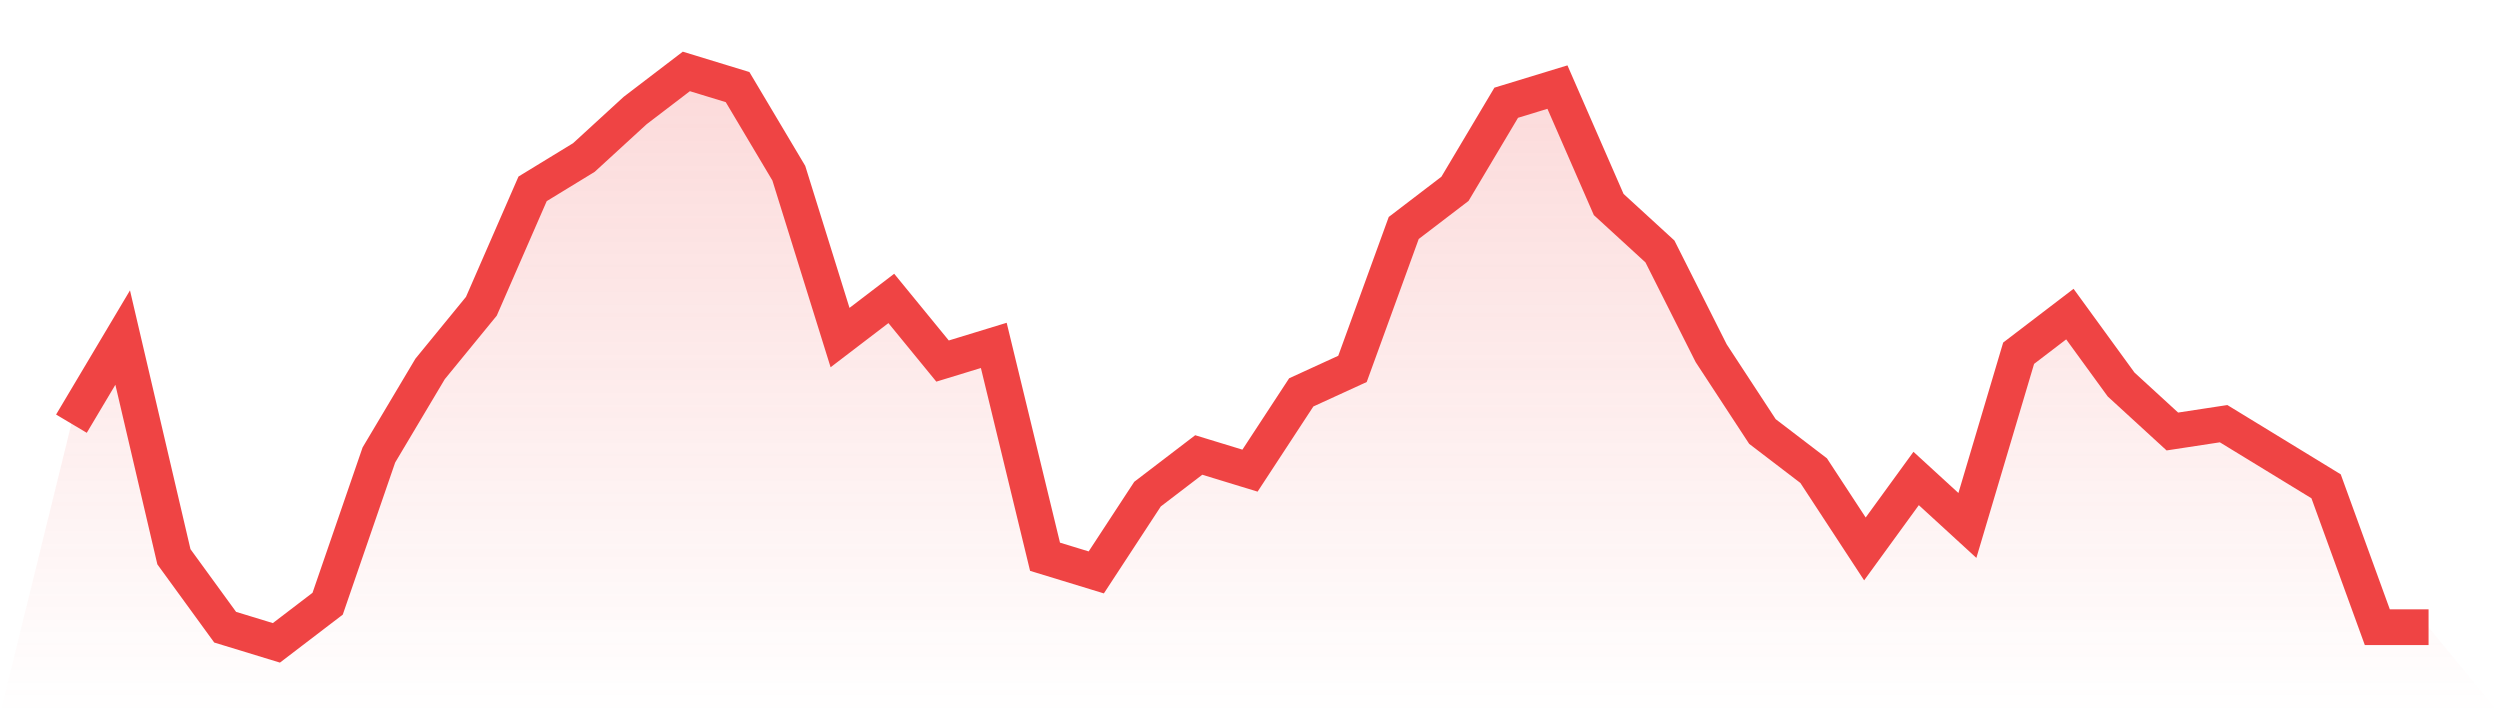
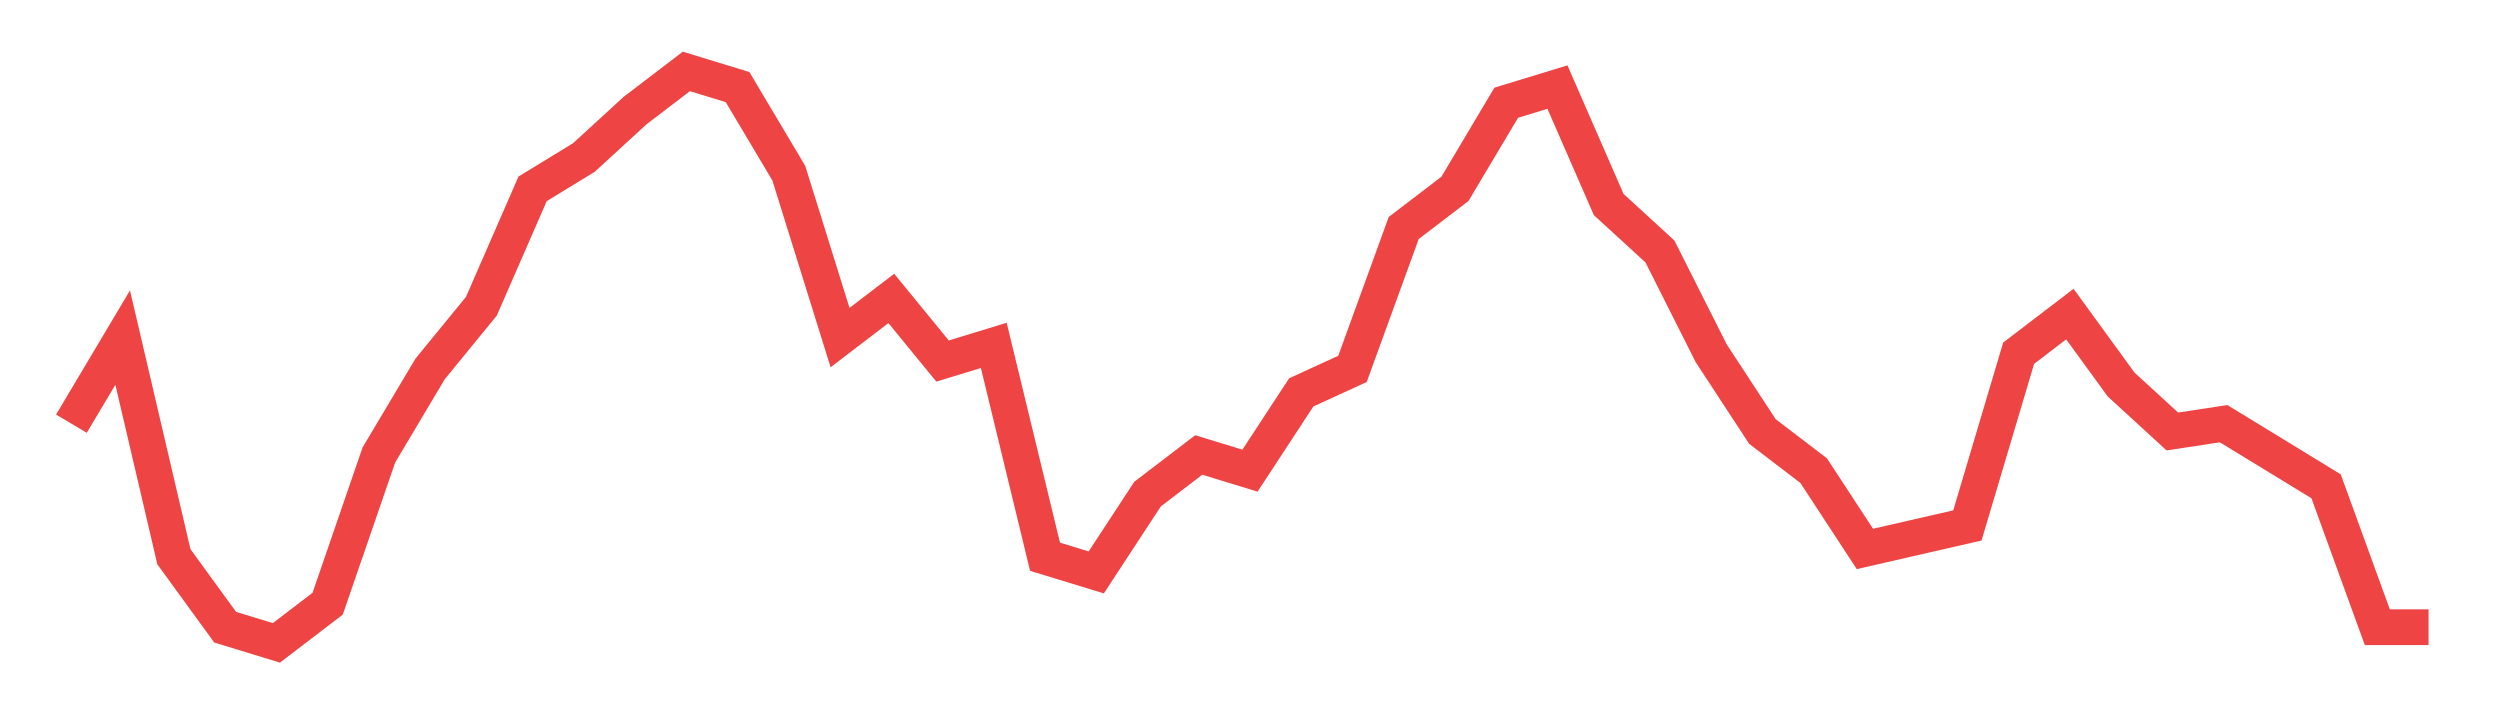
<svg xmlns="http://www.w3.org/2000/svg" viewBox="0 0 140 40">
  <defs>
    <linearGradient id="gradient" x1="0" x2="0" y1="0" y2="1">
      <stop offset="0%" stop-color="#ef4444" stop-opacity="0.2" />
      <stop offset="100%" stop-color="#ef4444" stop-opacity="0" />
    </linearGradient>
  </defs>
-   <path d="M4,23.726 L4,23.726 L6.87,18.904 L9.739,31.178 L12.609,35.123 L15.478,36 L18.348,33.808 L21.217,25.479 L24.087,20.658 L26.957,17.151 L29.826,10.575 L32.696,8.822 L35.565,6.192 L38.435,4 L41.304,4.877 L44.174,9.699 L47.043,18.904 L49.913,16.712 L52.783,20.219 L55.652,19.342 L58.522,31.178 L61.391,32.055 L64.261,27.671 L67.13,25.479 L70,26.356 L72.87,21.973 L75.739,20.658 L78.609,12.767 L81.478,10.575 L84.348,5.753 L87.217,4.877 L90.087,11.452 L92.957,14.082 L95.826,19.781 L98.696,24.164 L101.565,26.356 L104.435,30.74 L107.304,26.795 L110.174,29.425 L113.043,19.781 L115.913,17.589 L118.783,21.534 L121.652,24.164 L124.522,23.726 L127.391,25.479 L130.261,27.233 L133.13,35.123 L136,35.123 L140,40 L0,40 z" fill="url(#gradient)" />
-   <path d="M4,23.726 L4,23.726 L6.87,18.904 L9.739,31.178 L12.609,35.123 L15.478,36 L18.348,33.808 L21.217,25.479 L24.087,20.658 L26.957,17.151 L29.826,10.575 L32.696,8.822 L35.565,6.192 L38.435,4 L41.304,4.877 L44.174,9.699 L47.043,18.904 L49.913,16.712 L52.783,20.219 L55.652,19.342 L58.522,31.178 L61.391,32.055 L64.261,27.671 L67.13,25.479 L70,26.356 L72.87,21.973 L75.739,20.658 L78.609,12.767 L81.478,10.575 L84.348,5.753 L87.217,4.877 L90.087,11.452 L92.957,14.082 L95.826,19.781 L98.696,24.164 L101.565,26.356 L104.435,30.74 L107.304,26.795 L110.174,29.425 L113.043,19.781 L115.913,17.589 L118.783,21.534 L121.652,24.164 L124.522,23.726 L127.391,25.479 L130.261,27.233 L133.13,35.123 L136,35.123" fill="none" stroke="#ef4444" stroke-width="2" />
+   <path d="M4,23.726 L4,23.726 L6.87,18.904 L9.739,31.178 L12.609,35.123 L15.478,36 L18.348,33.808 L21.217,25.479 L24.087,20.658 L26.957,17.151 L29.826,10.575 L32.696,8.822 L35.565,6.192 L38.435,4 L41.304,4.877 L44.174,9.699 L47.043,18.904 L49.913,16.712 L52.783,20.219 L55.652,19.342 L58.522,31.178 L61.391,32.055 L64.261,27.671 L67.13,25.479 L70,26.356 L72.87,21.973 L75.739,20.658 L78.609,12.767 L81.478,10.575 L84.348,5.753 L87.217,4.877 L90.087,11.452 L92.957,14.082 L95.826,19.781 L98.696,24.164 L101.565,26.356 L104.435,30.74 L110.174,29.425 L113.043,19.781 L115.913,17.589 L118.783,21.534 L121.652,24.164 L124.522,23.726 L127.391,25.479 L130.261,27.233 L133.13,35.123 L136,35.123" fill="none" stroke="#ef4444" stroke-width="2" />
</svg>